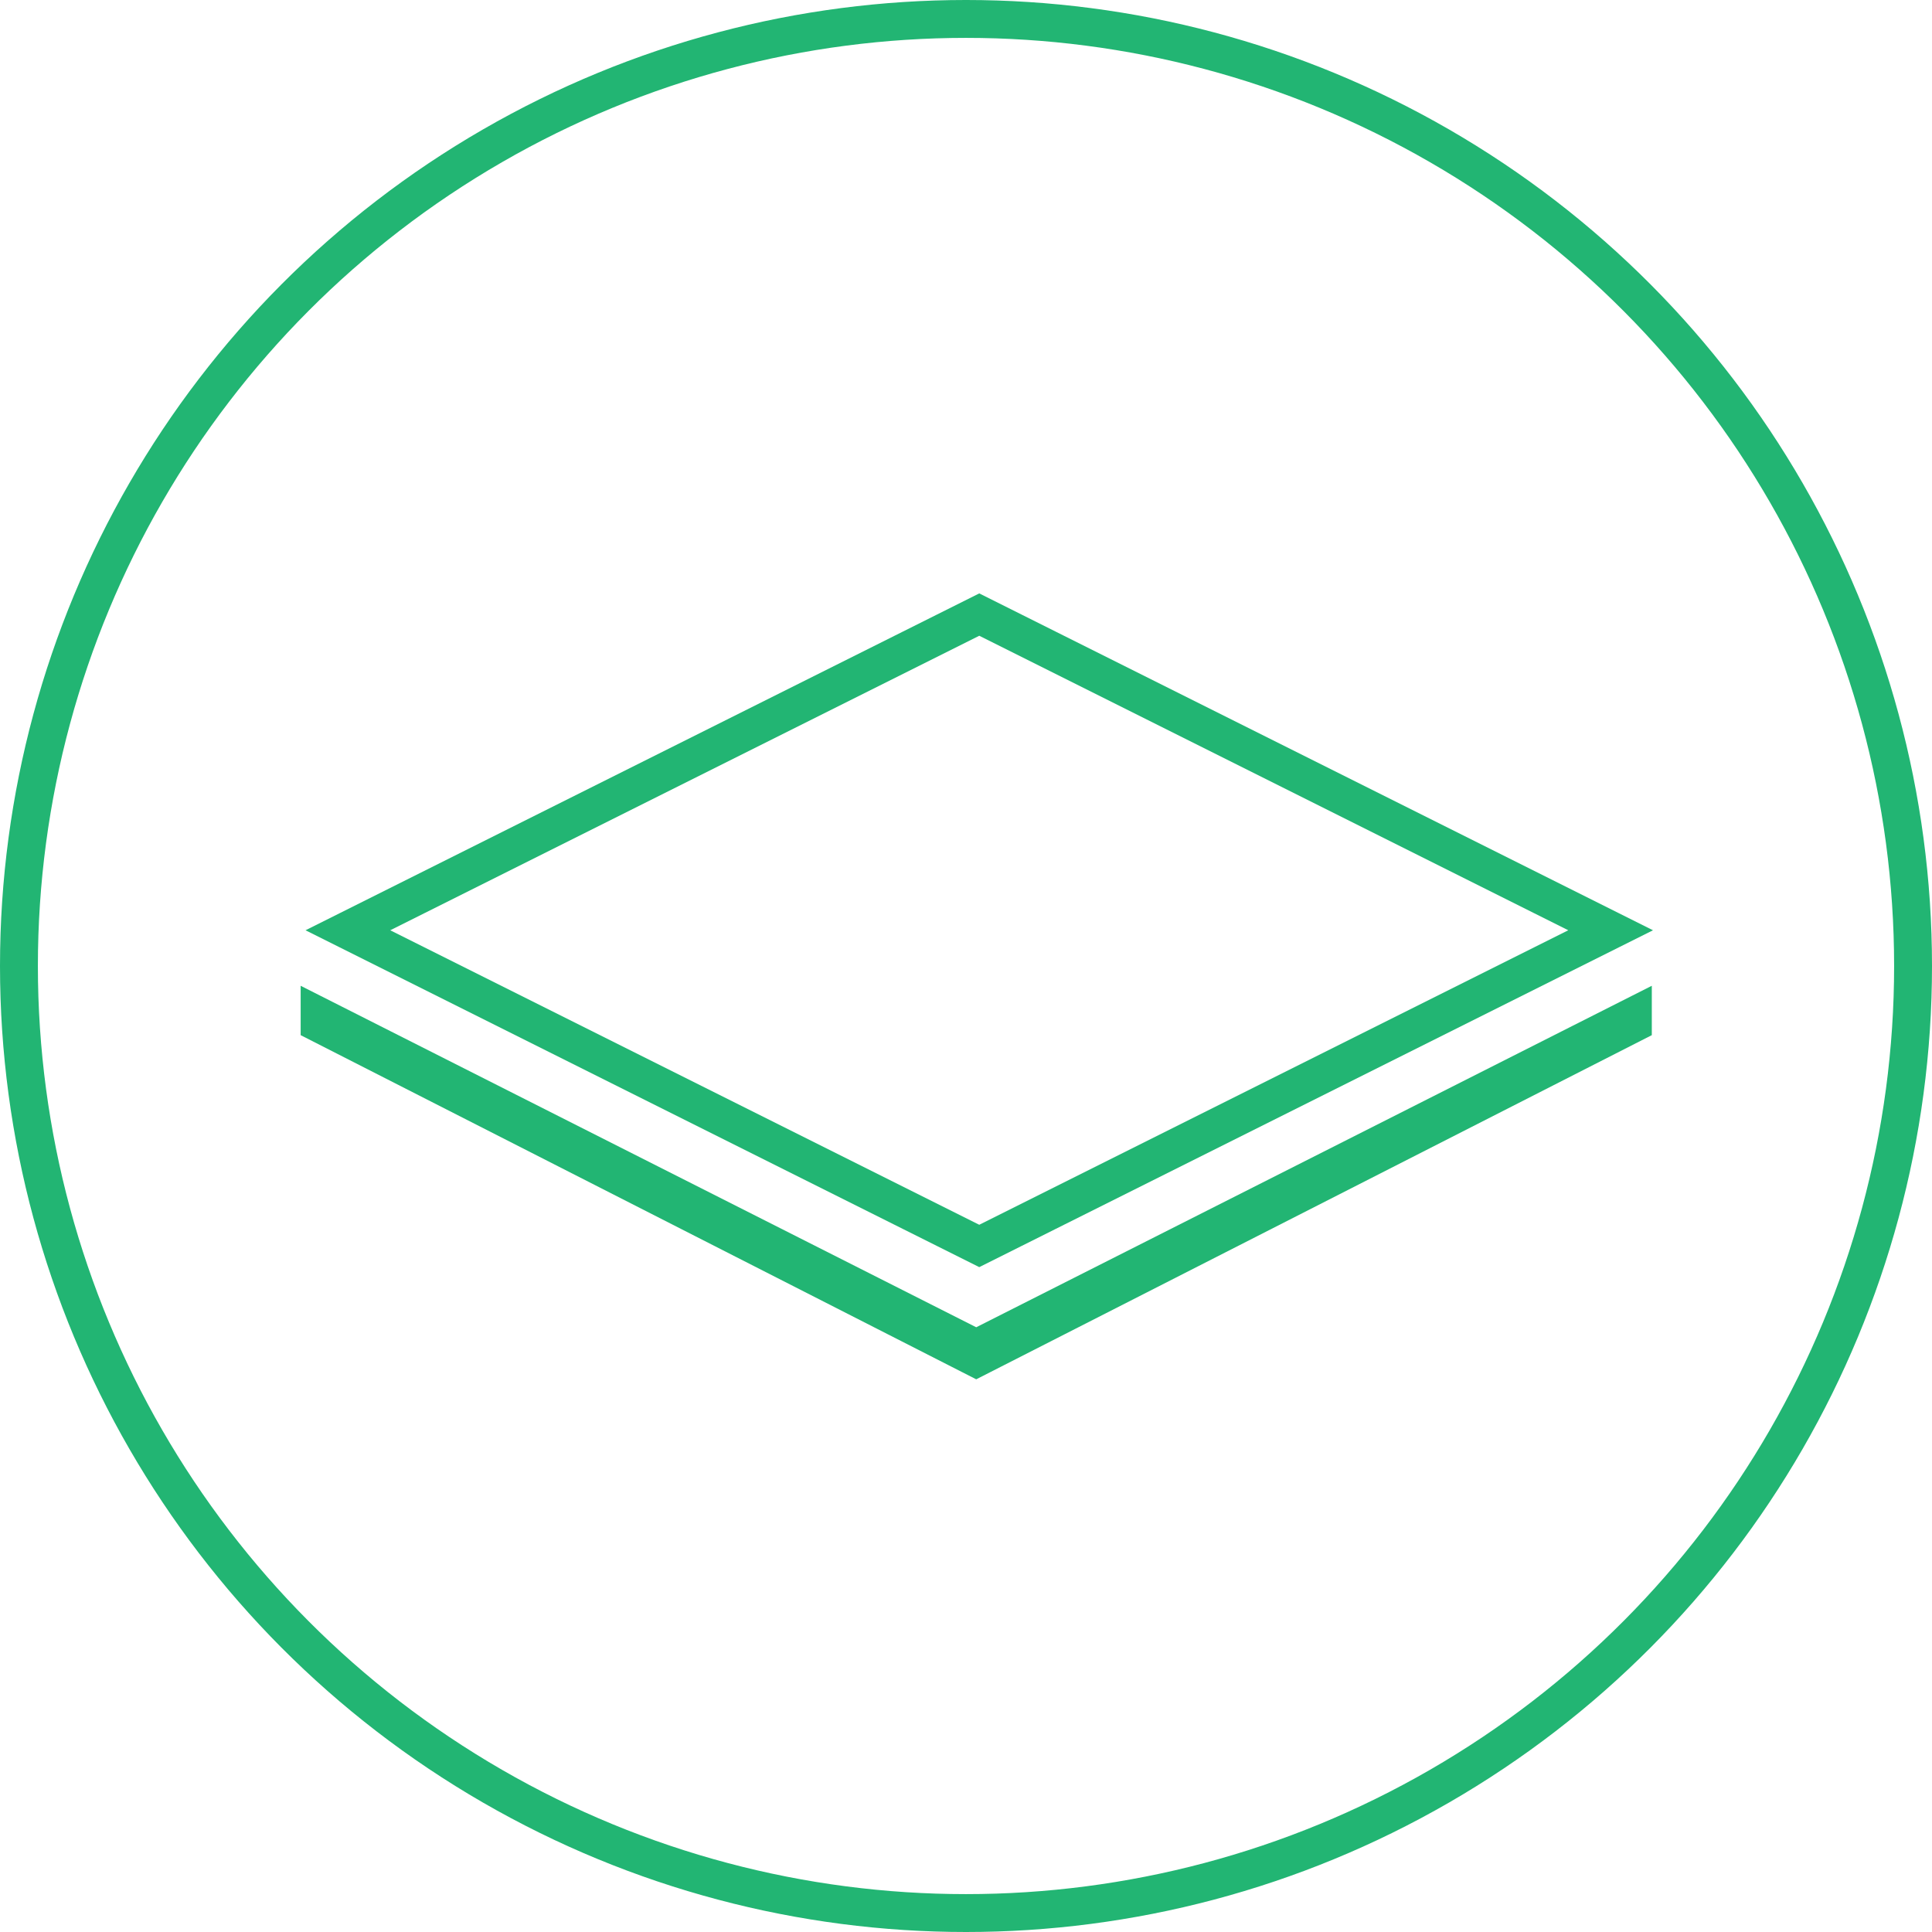
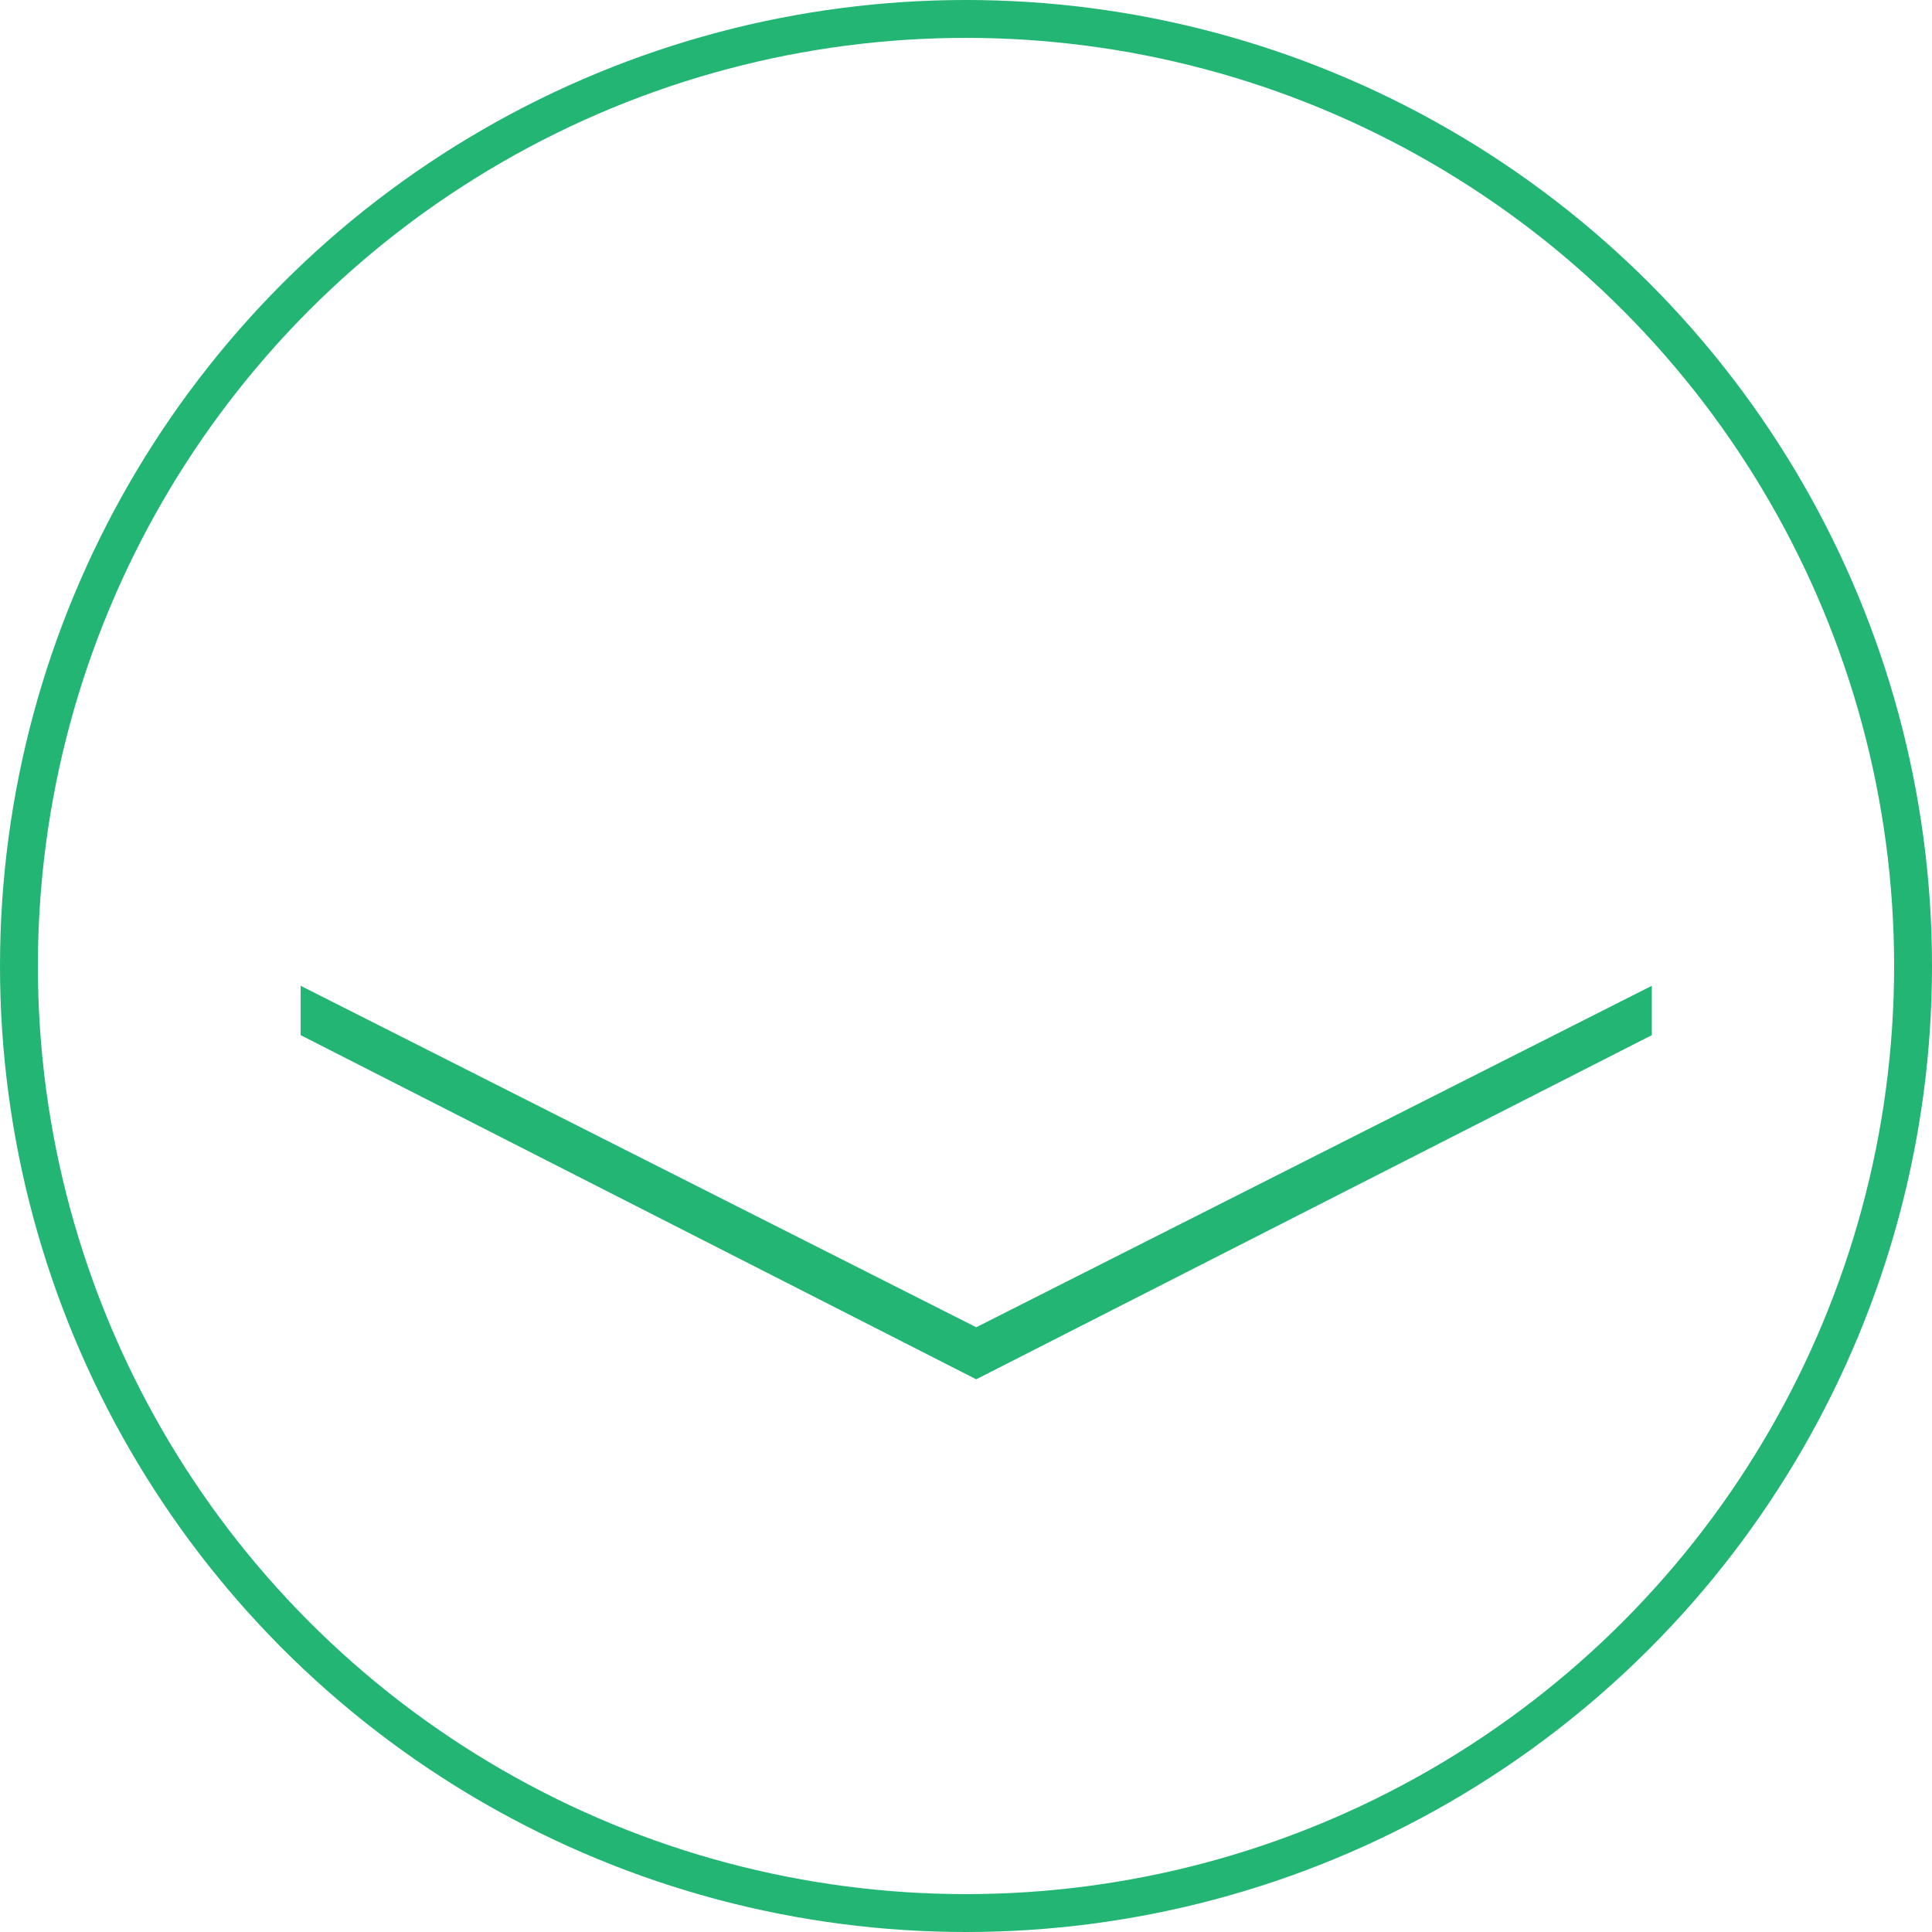
<svg xmlns="http://www.w3.org/2000/svg" id="Home_Page" data-name="Home Page" viewBox="0 0 153 153">
  <defs>
    <style>.cls-1{fill:none;stroke-width:3px;}.cls-1,.cls-2{stroke:#22b573;stroke-miterlimit:10;}.cls-2{fill:#22b573;}</style>
  </defs>
  <title>whyus_saving</title>
  <g id="Contents">
    <g id="Why_us" data-name="Why us">
      <circle class="cls-1" cx="76.5" cy="76.5" r="75" />
      <polygon class="cls-2" points="77.31 105.67 24.31 78.88 24.31 81.67 77.31 108.67 130.31 81.67 130.31 78.88 77.31 105.67" />
-       <polygon class="cls-1" points="127.55 73.67 77.55 98.67 27.55 73.67 77.55 48.67 127.55 73.67" />
    </g>
  </g>
</svg>